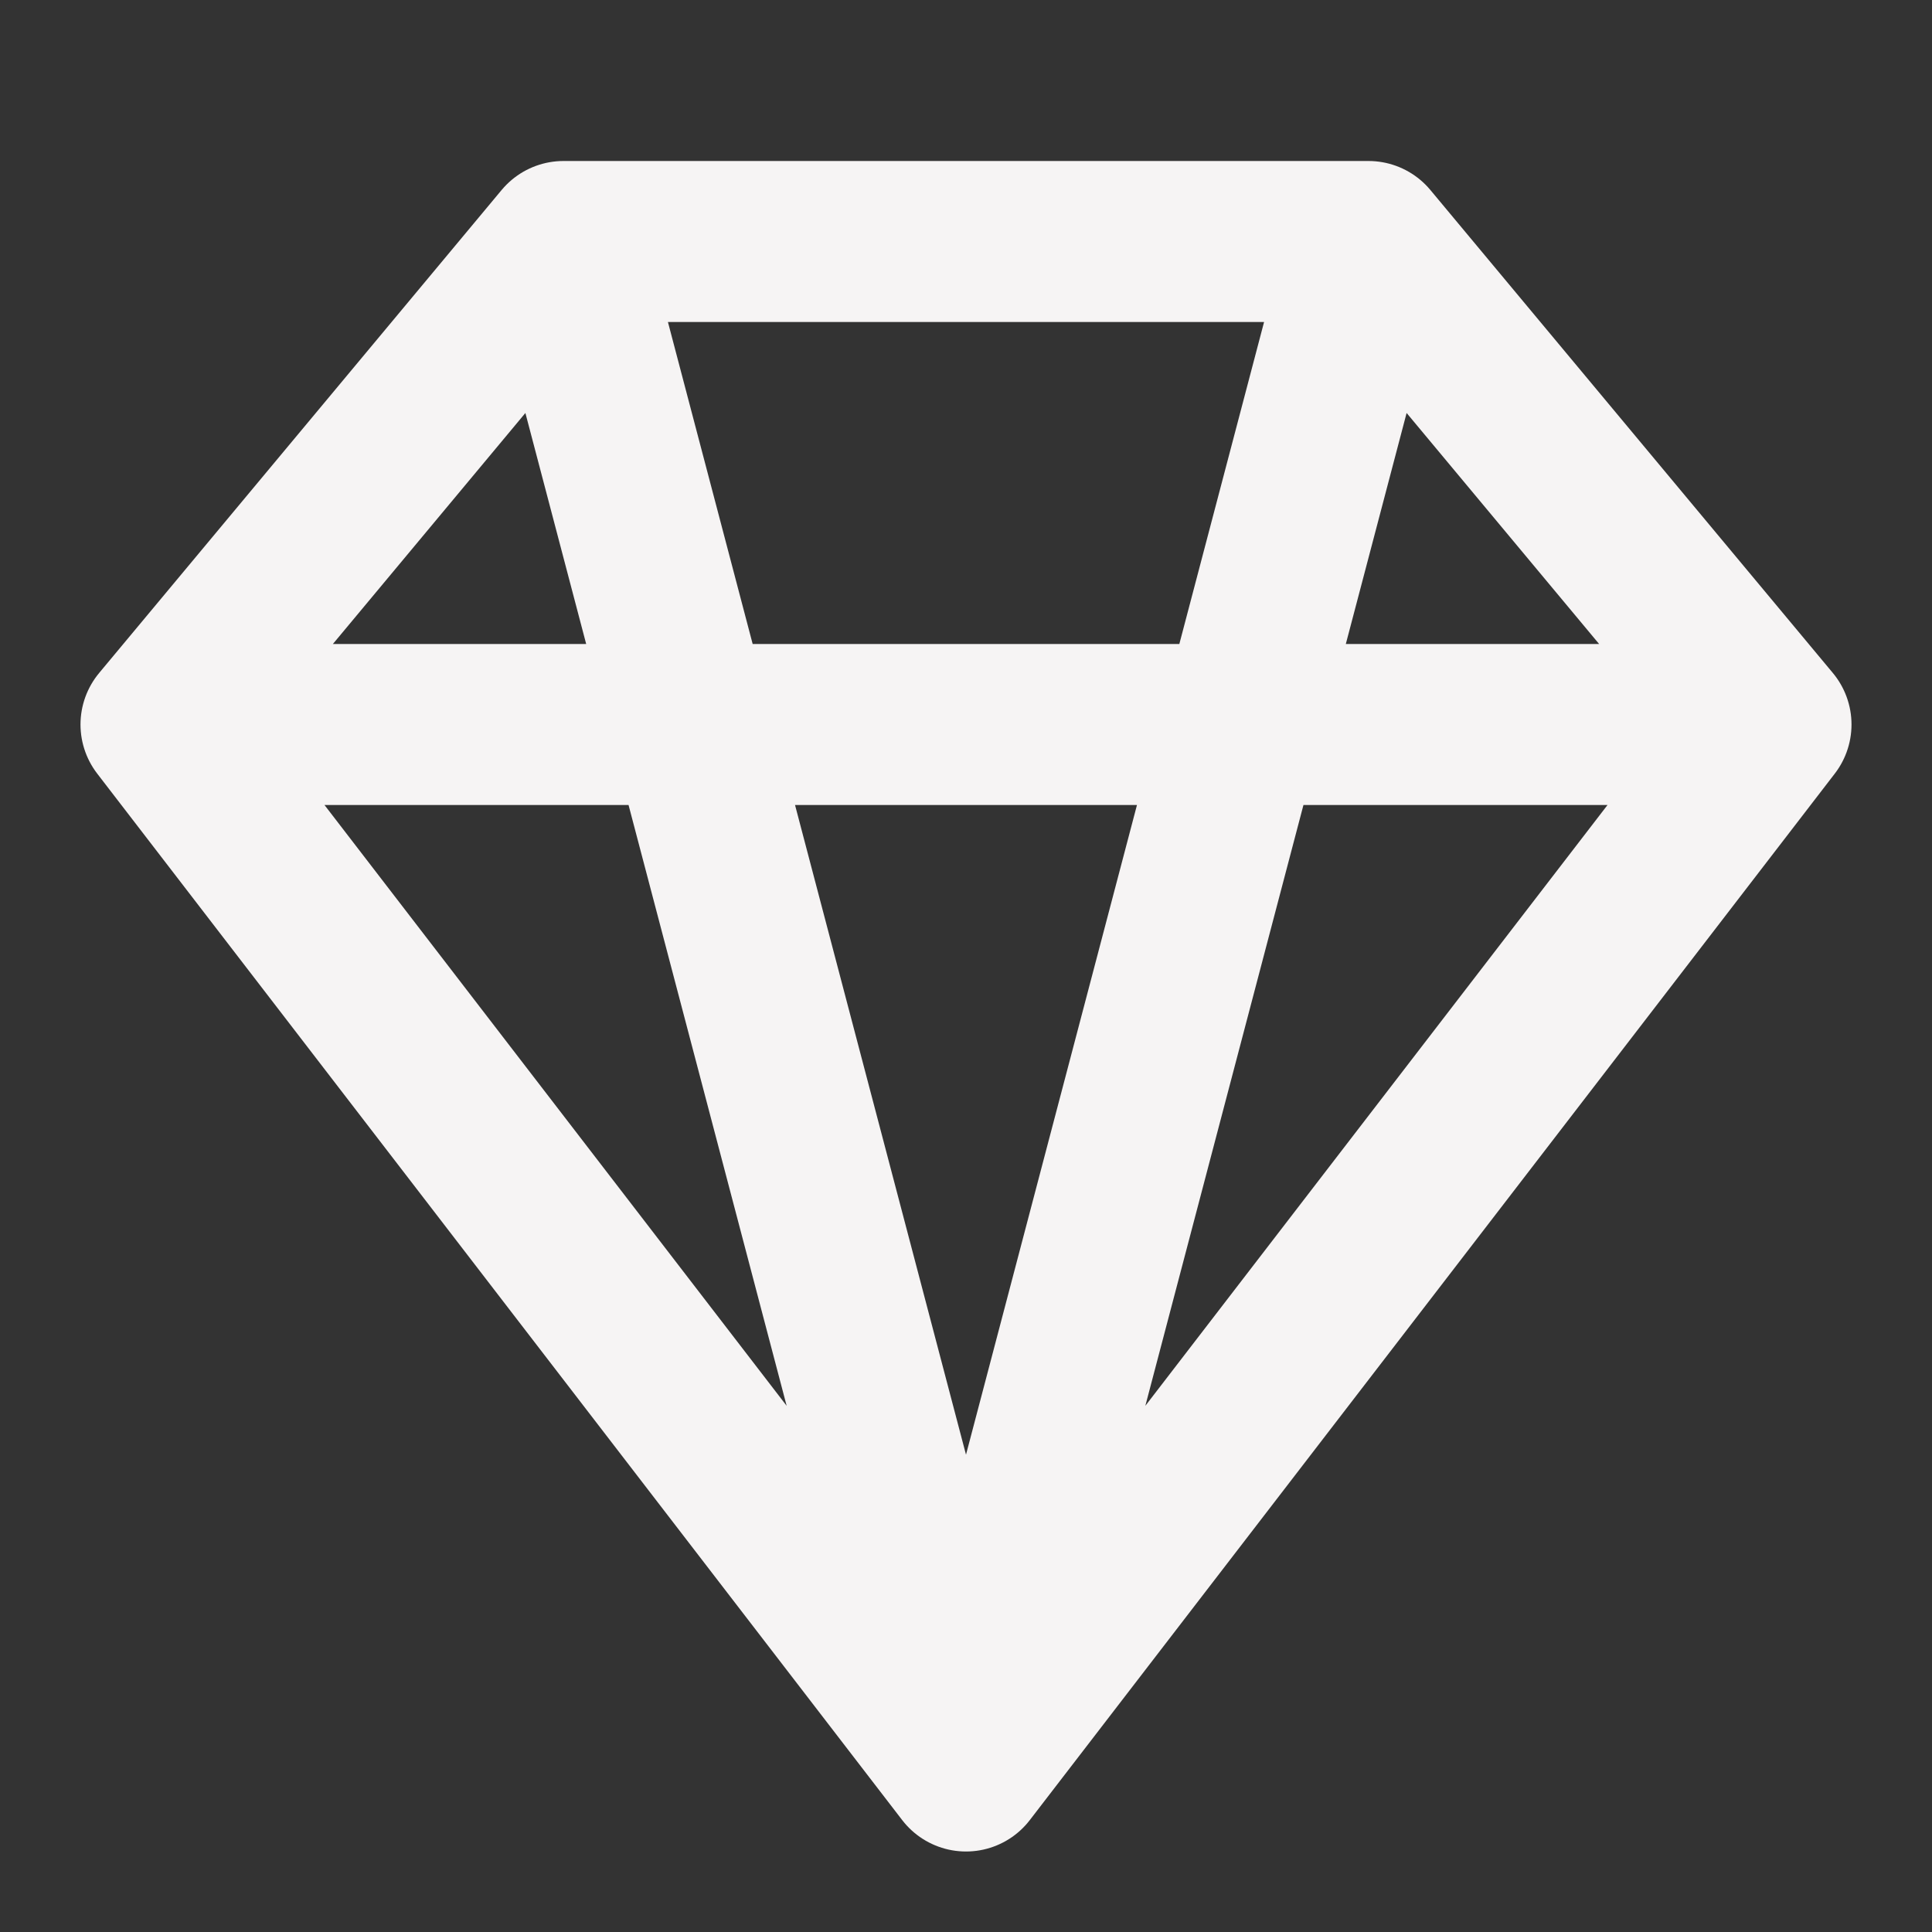
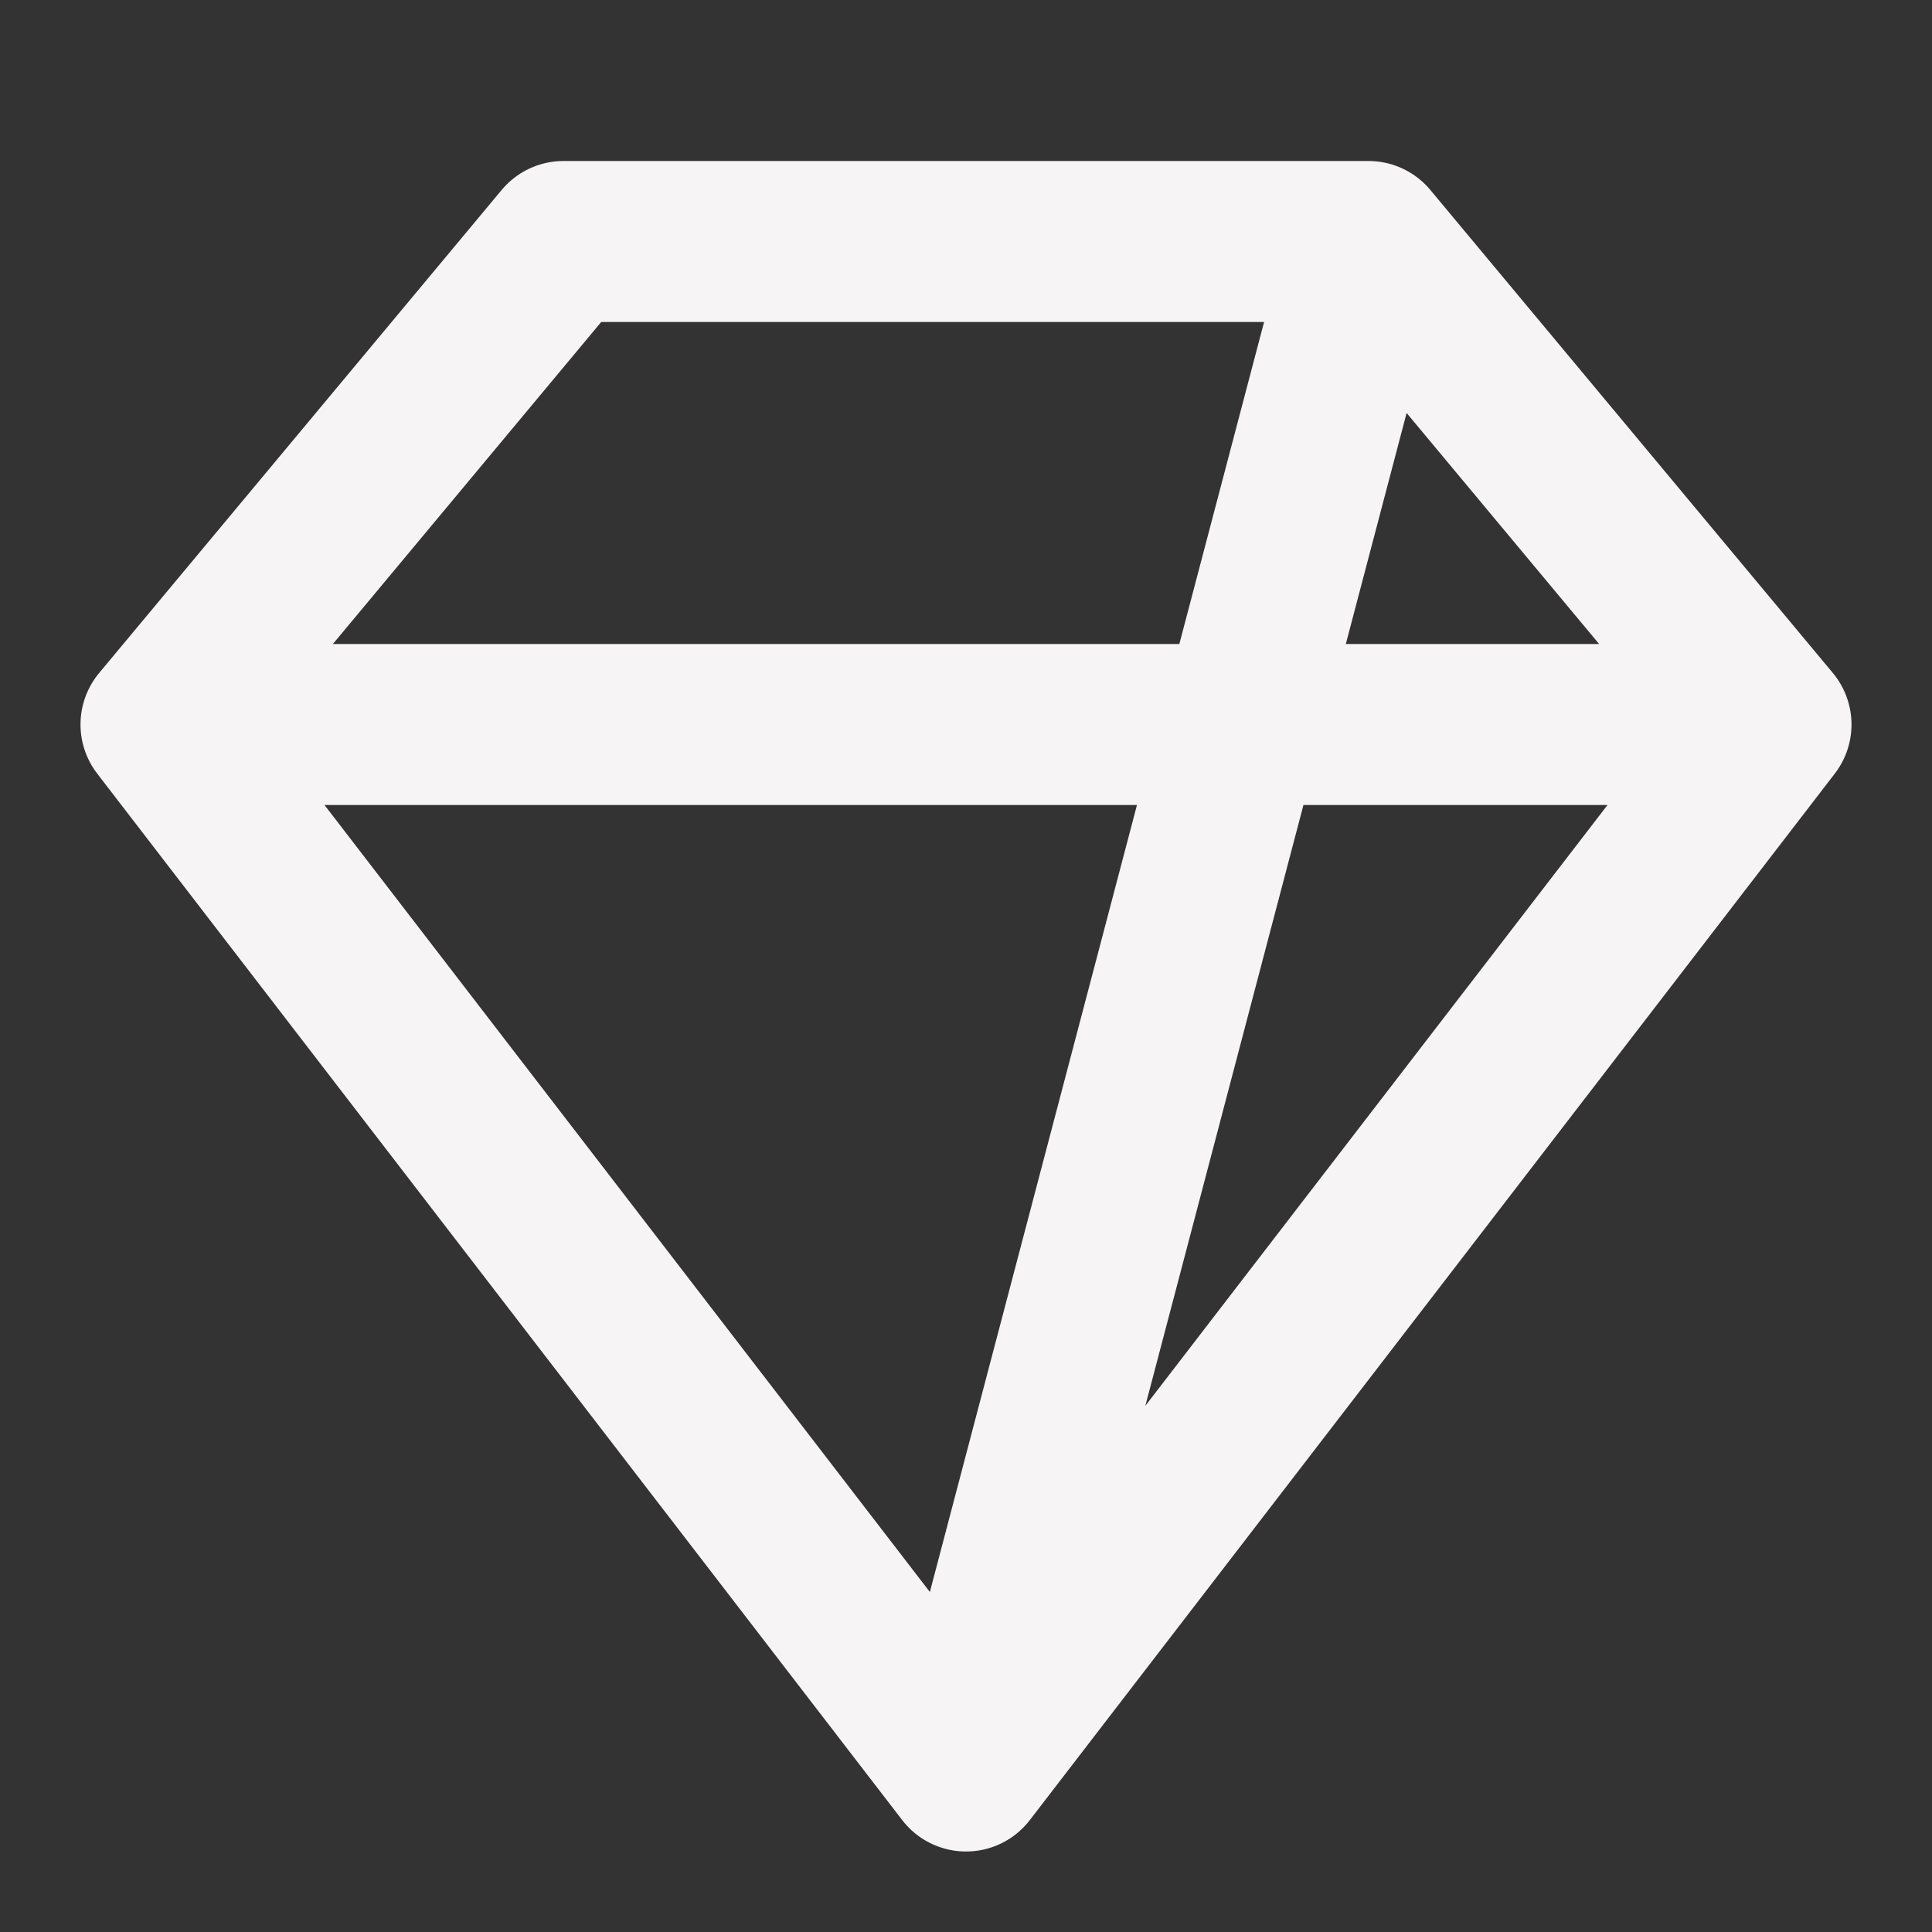
<svg xmlns="http://www.w3.org/2000/svg" width="24" height="24" viewBox="0 0 24 24" fill="none">
  <rect x="0" y="0" width="24" height="24" fill="#333333" stroke="none" />
-   <path d="M7 3H17M7 3L2 9M7 3L12 22M17 3L22 9M17 3L12 22M22 9L12 22M22 9H2M12 22L2 9" stroke="#F6F4F4" stroke-width="2" stroke-linecap="round" stroke-linejoin="round" />
+   <path d="M7 3H17M7 3L2 9L12 22M17 3L22 9M17 3L12 22M22 9L12 22M22 9H2M12 22L2 9" stroke="#F6F4F4" stroke-width="2" stroke-linecap="round" stroke-linejoin="round" />
</svg>